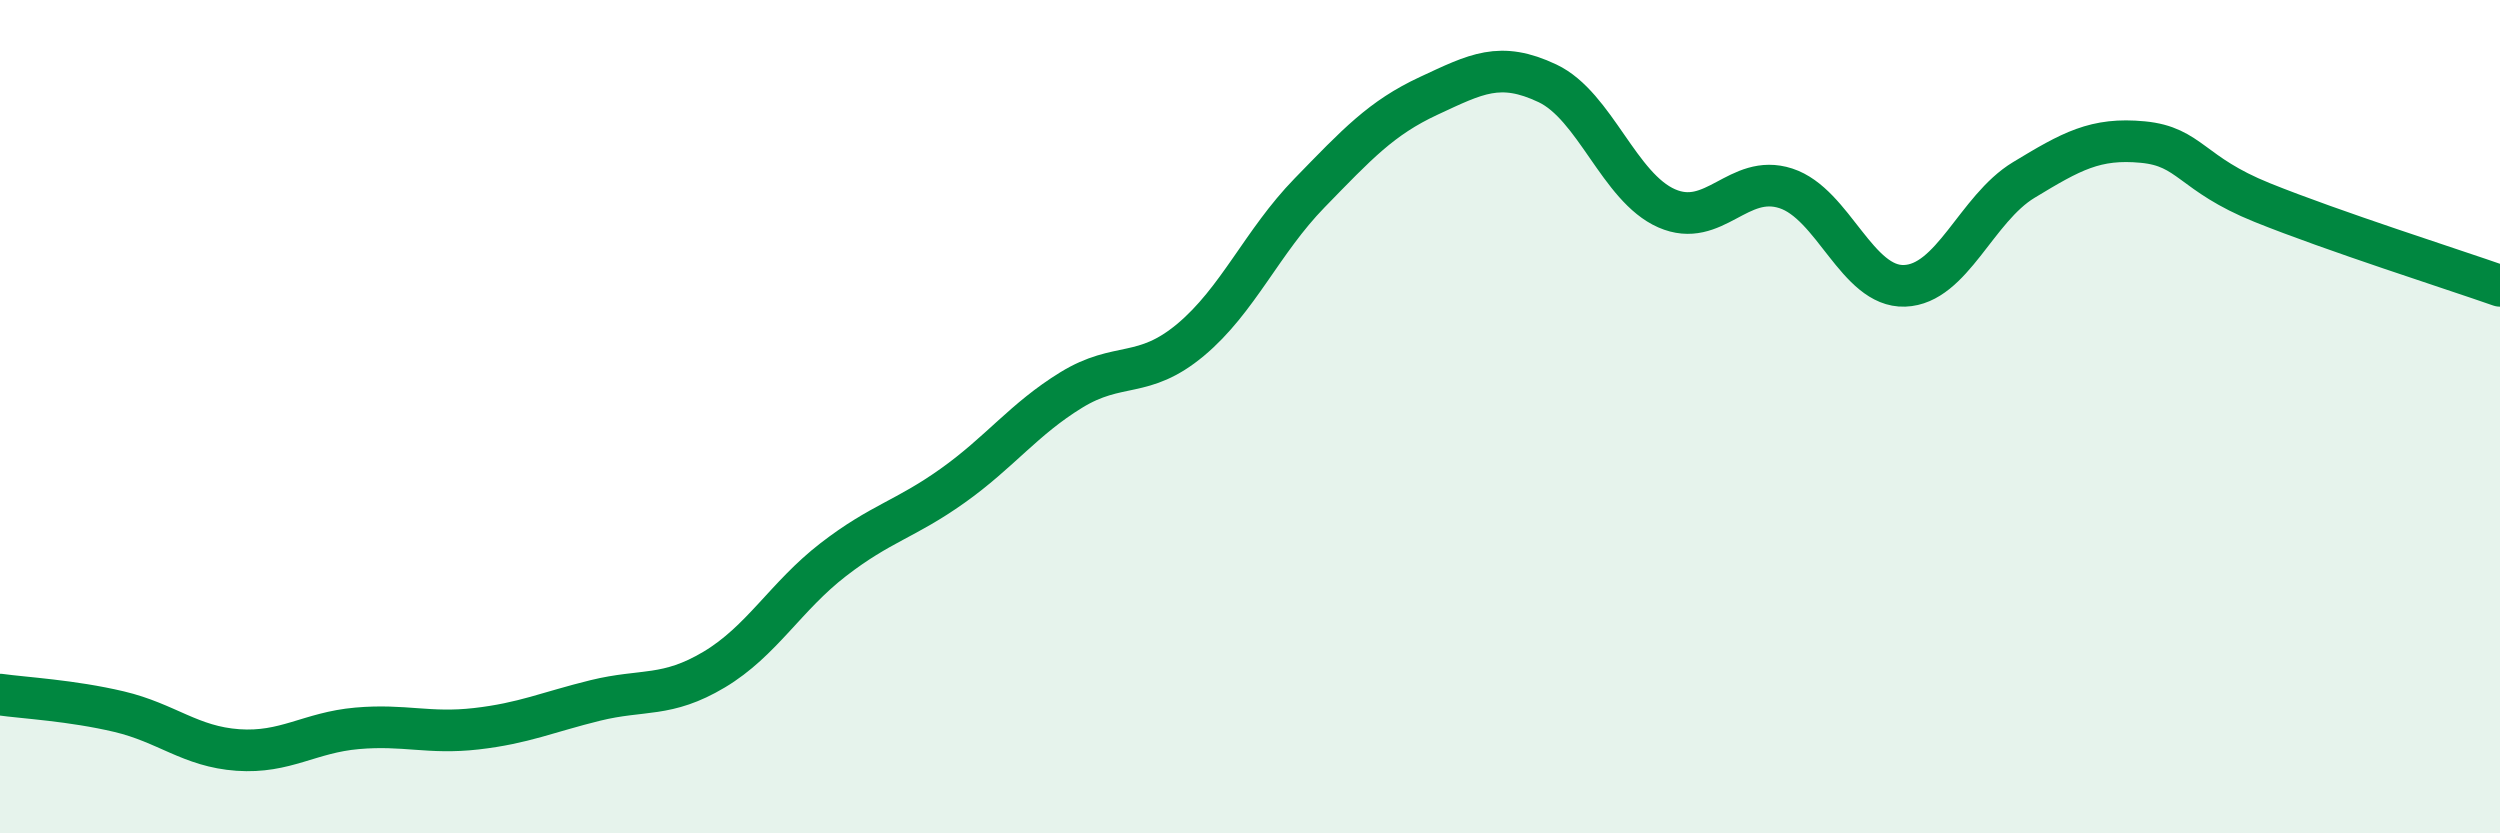
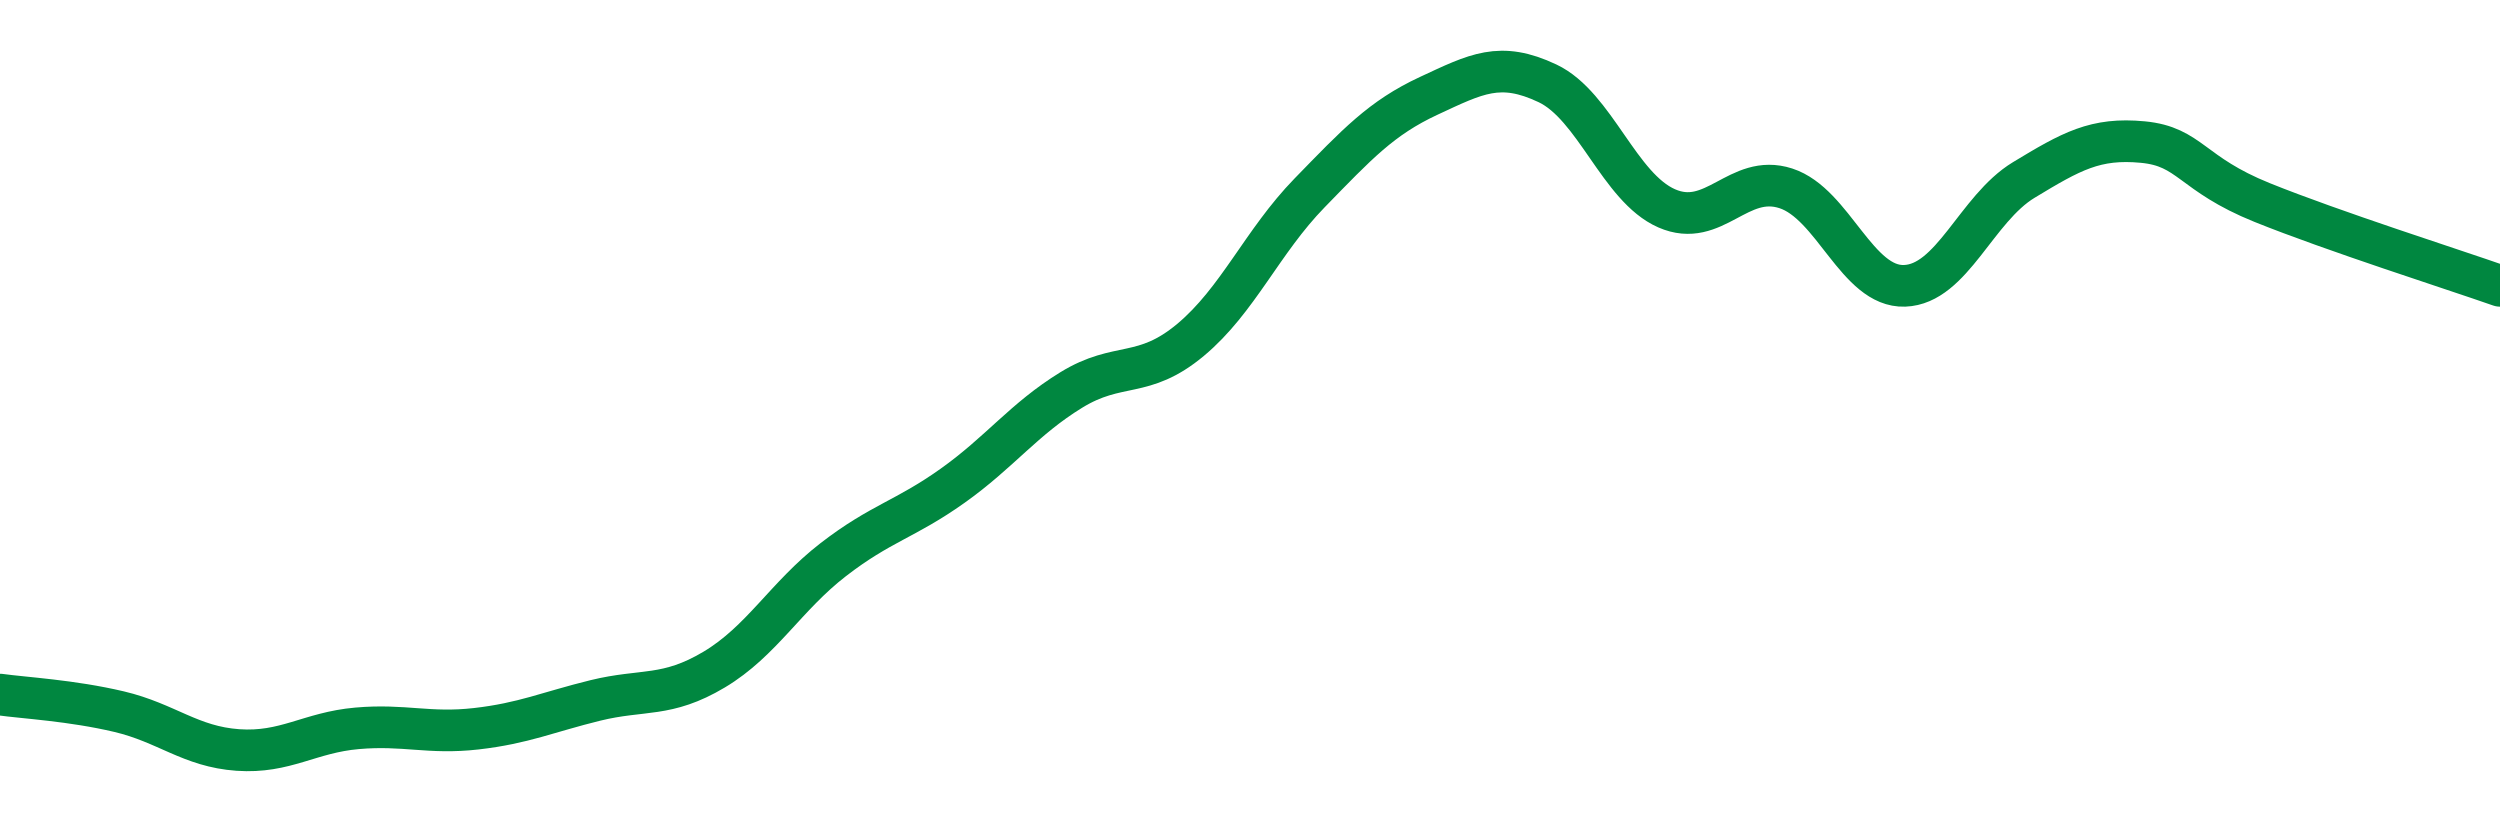
<svg xmlns="http://www.w3.org/2000/svg" width="60" height="20" viewBox="0 0 60 20">
-   <path d="M 0,16.67 C 0.57,16.75 1.72,16.81 2.86,17.08 C 4,17.35 4.57,17.92 5.71,18 C 6.85,18.08 7.43,17.58 8.57,17.48 C 9.71,17.38 10.29,17.62 11.43,17.49 C 12.57,17.36 13.15,17.09 14.29,16.81 C 15.43,16.53 16,16.75 17.14,16.07 C 18.28,15.39 18.86,14.31 20,13.43 C 21.14,12.55 21.72,12.47 22.86,11.66 C 24,10.85 24.57,10.06 25.71,9.36 C 26.85,8.66 27.43,9.11 28.57,8.16 C 29.71,7.21 30.29,5.8 31.43,4.63 C 32.57,3.46 33.15,2.83 34.29,2.3 C 35.43,1.77 36,1.46 37.14,2 C 38.28,2.54 38.86,4.5 40,5 C 41.14,5.5 41.72,4.15 42.86,4.52 C 44,4.89 44.57,6.9 45.71,6.86 C 46.85,6.82 47.43,5.01 48.57,4.32 C 49.71,3.63 50.29,3.3 51.43,3.41 C 52.57,3.52 52.58,4.17 54.29,4.86 C 56,5.55 58.86,6.46 60,6.86L60 20L0 20Z" fill="#008740" opacity="0.1" stroke-linecap="round" stroke-linejoin="round" />
  <path d="M 0,16.67 C 0.57,16.75 1.72,16.81 2.86,17.08 C 4,17.35 4.57,17.92 5.71,18 C 6.85,18.08 7.43,17.58 8.57,17.48 C 9.71,17.38 10.29,17.62 11.43,17.49 C 12.57,17.36 13.15,17.09 14.29,16.81 C 15.43,16.53 16,16.75 17.14,16.07 C 18.28,15.39 18.86,14.31 20,13.43 C 21.14,12.55 21.72,12.47 22.86,11.66 C 24,10.85 24.57,10.06 25.71,9.36 C 26.85,8.66 27.43,9.11 28.57,8.16 C 29.71,7.21 30.29,5.8 31.43,4.63 C 32.57,3.46 33.15,2.83 34.29,2.3 C 35.43,1.77 36,1.46 37.14,2 C 38.28,2.54 38.86,4.5 40,5 C 41.14,5.5 41.72,4.15 42.86,4.52 C 44,4.89 44.57,6.9 45.71,6.86 C 46.85,6.82 47.43,5.01 48.57,4.32 C 49.71,3.63 50.29,3.3 51.43,3.41 C 52.57,3.52 52.58,4.17 54.29,4.86 C 56,5.55 58.86,6.46 60,6.86" stroke="#008740" stroke-width="1" fill="none" stroke-linecap="round" stroke-linejoin="round" />
</svg>